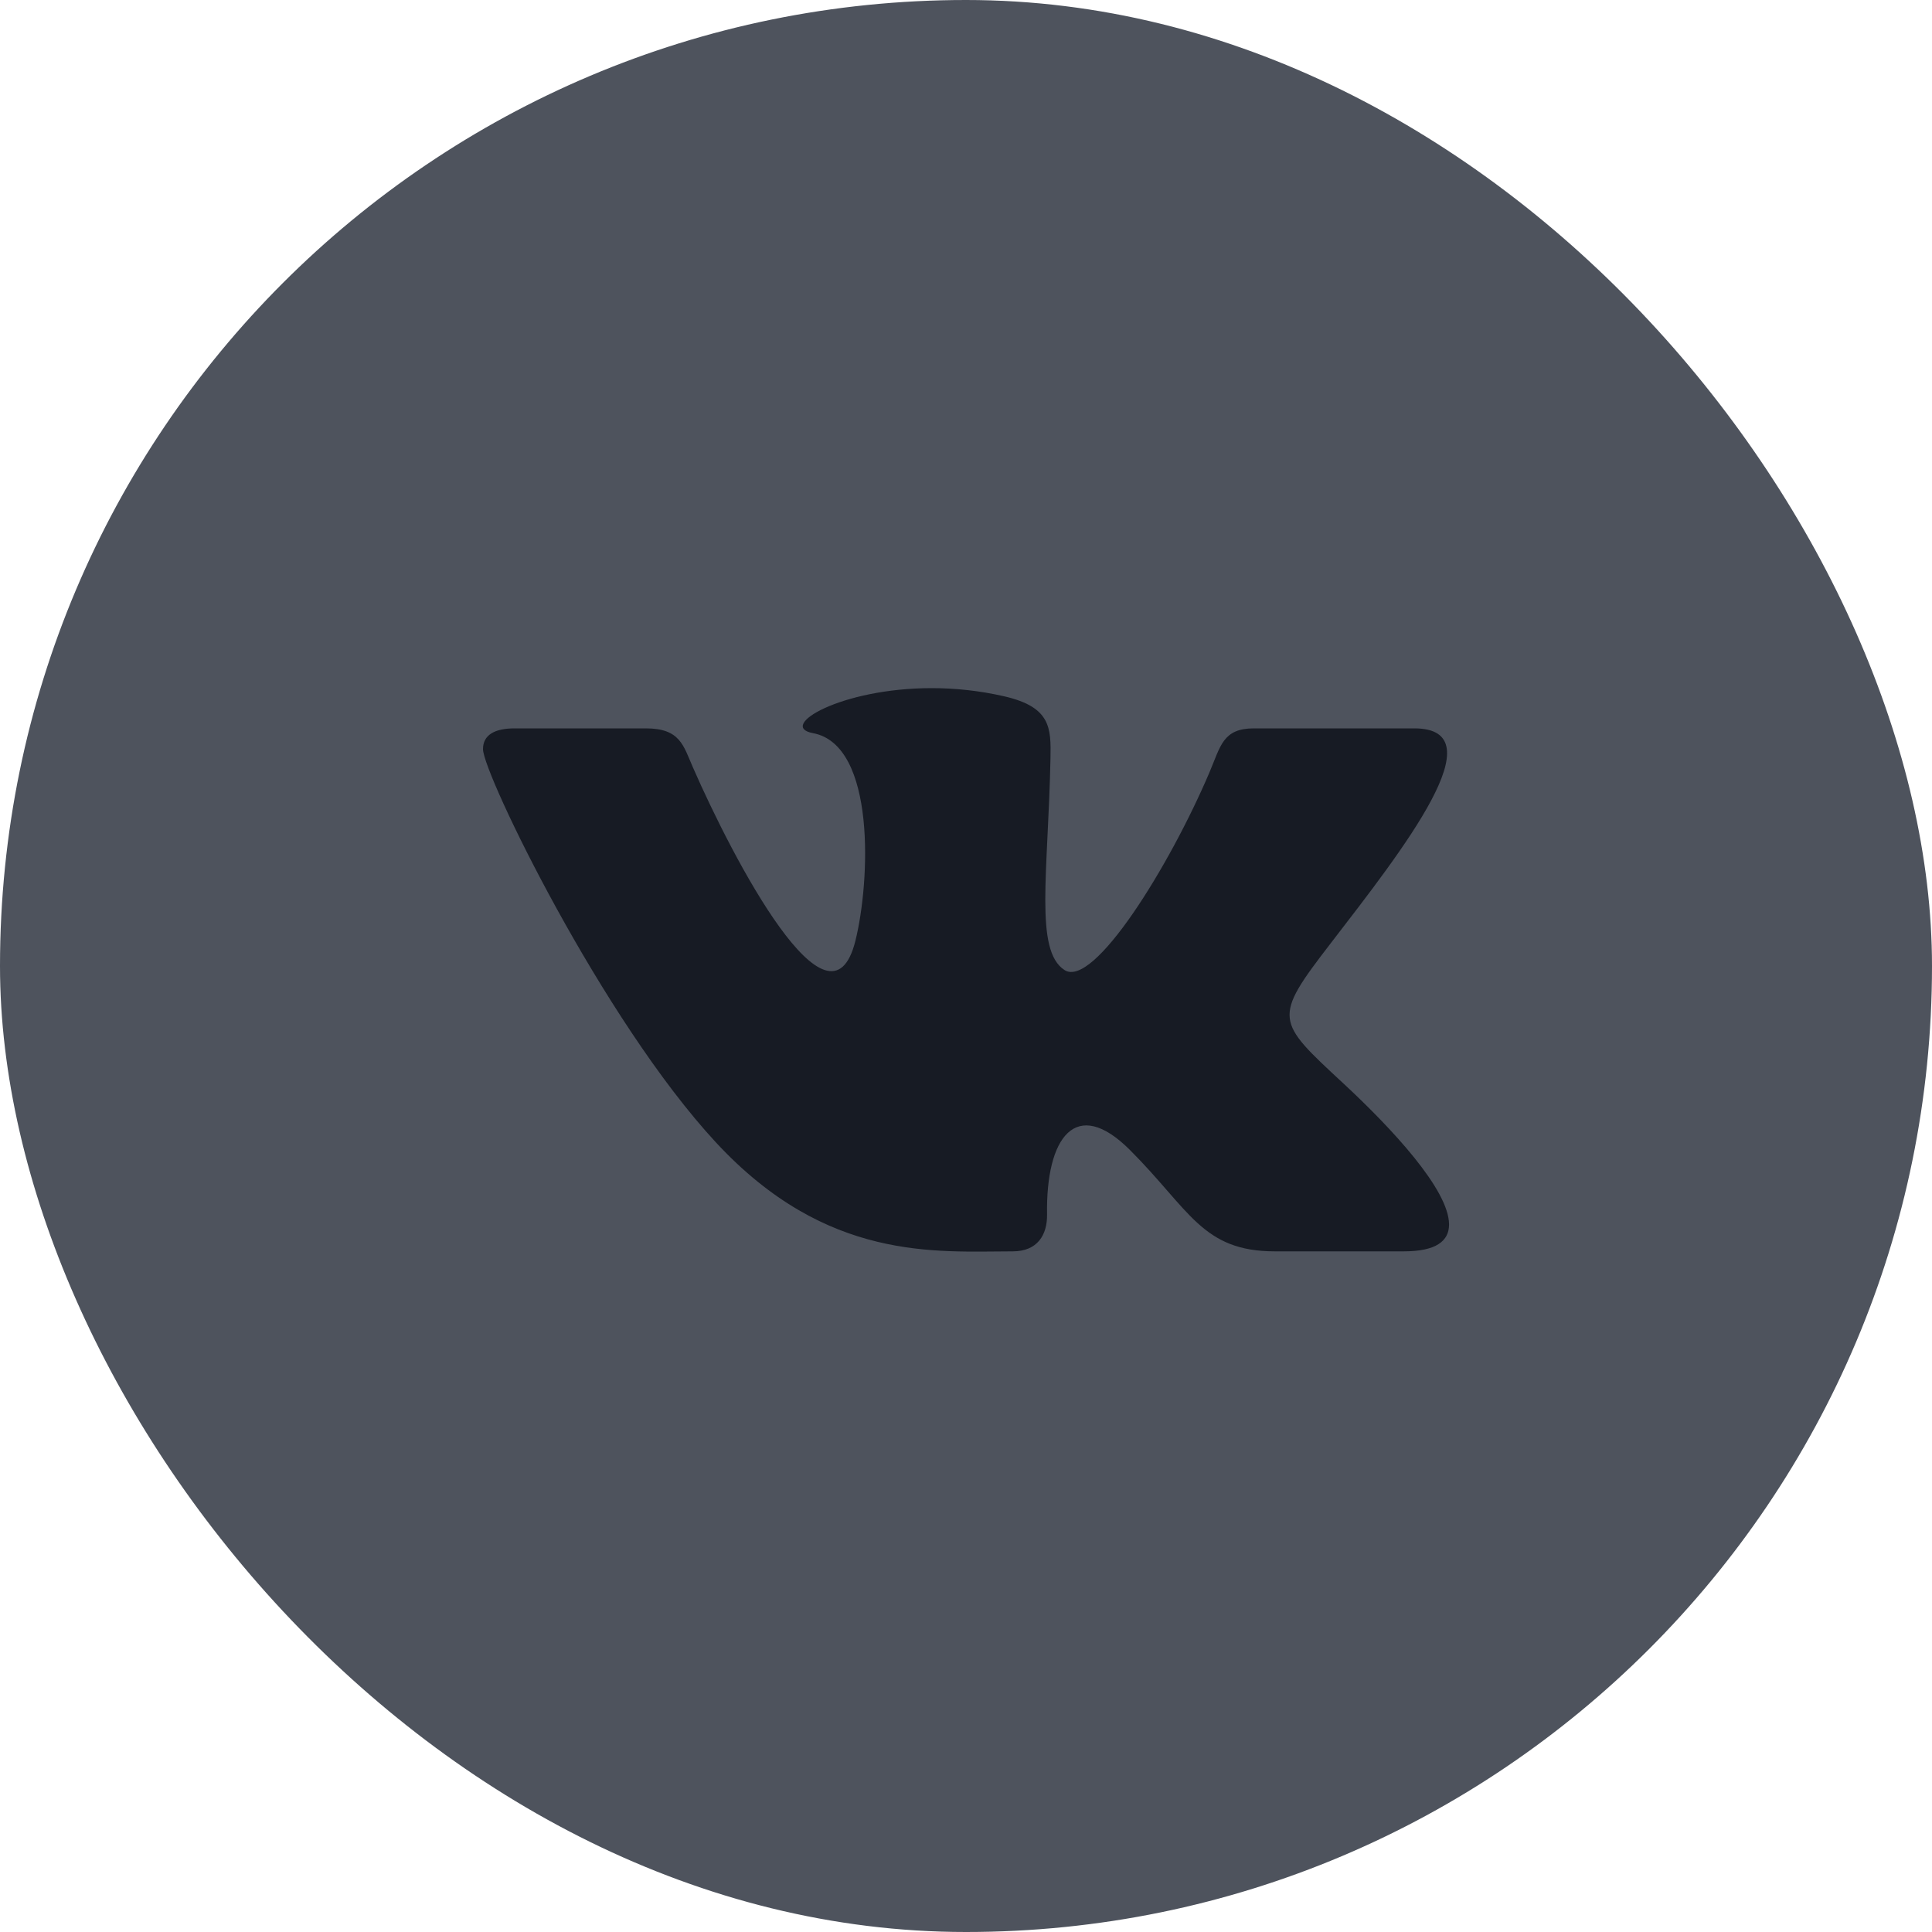
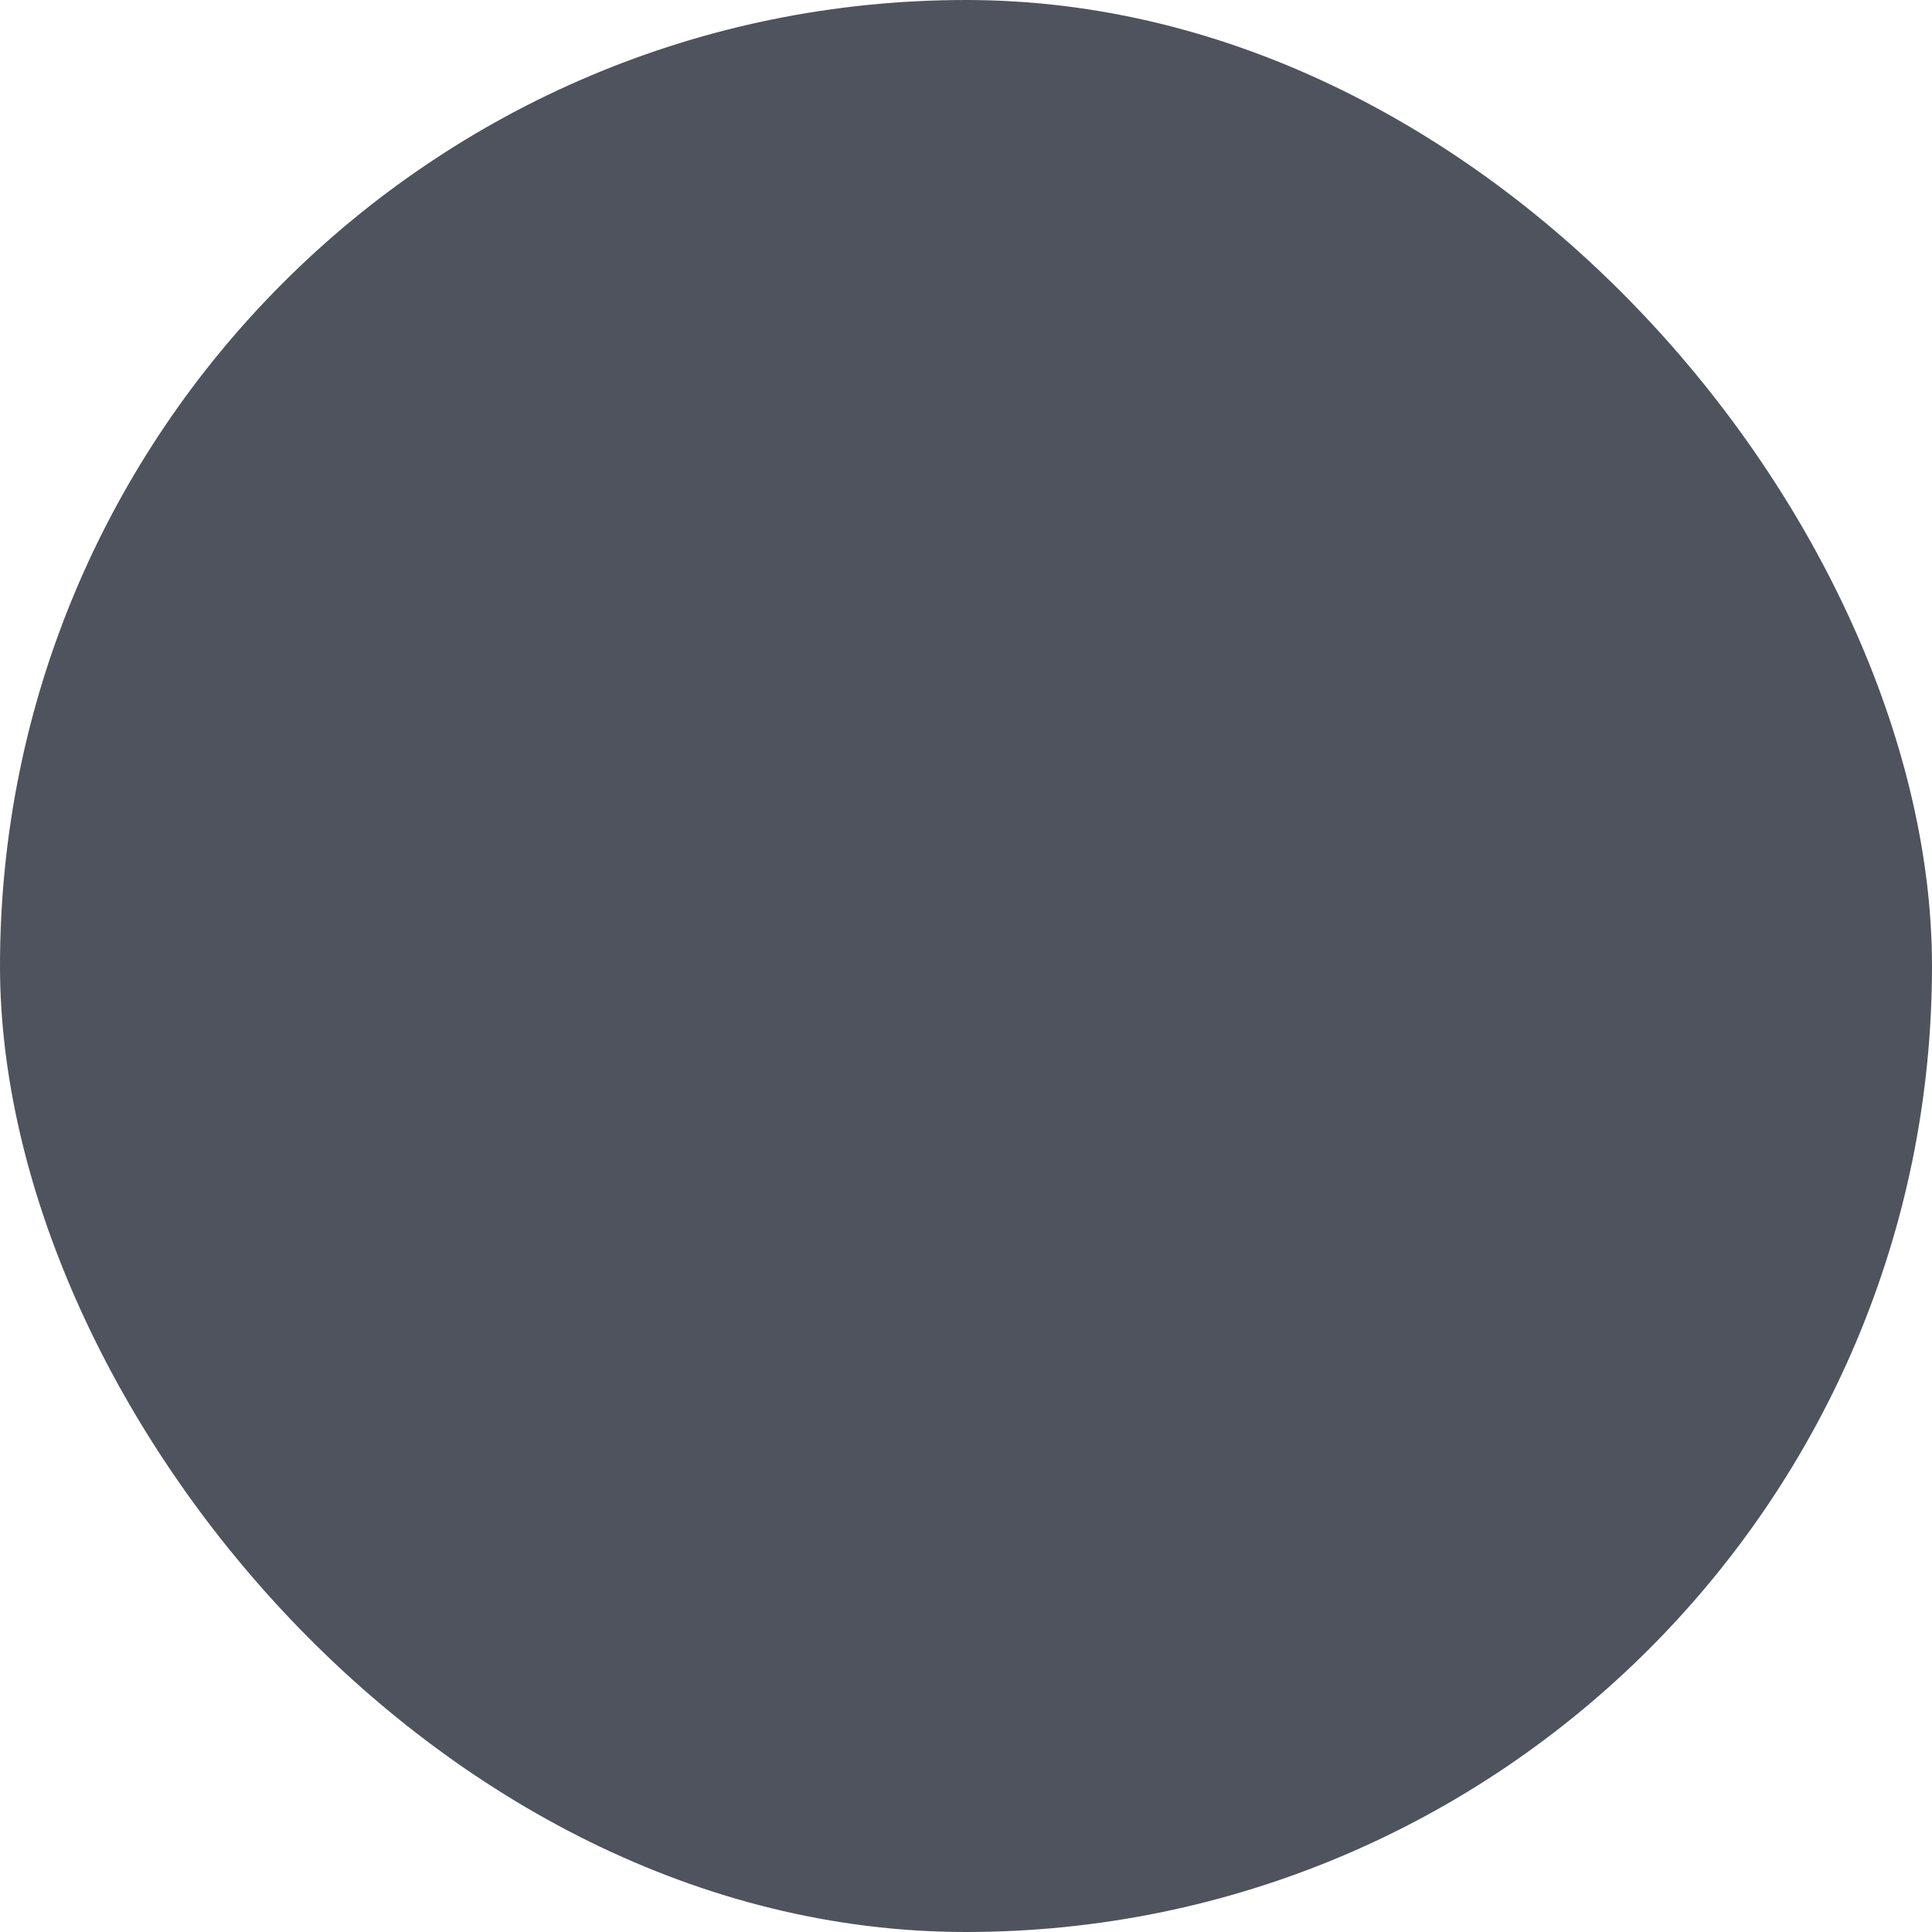
<svg xmlns="http://www.w3.org/2000/svg" width="40" height="40" viewBox="0 0 40 40" fill="none">
  <rect width="40" height="40" rx="20" fill="#4E535D" />
-   <path d="M20.969 25.908C21.476 25.908 21.684 25.57 21.678 25.146C21.652 23.548 22.273 22.688 23.394 23.809C24.634 25.049 24.89 25.908 26.396 25.908H29.063C29.736 25.908 30.001 25.692 30.001 25.352C30.001 24.633 28.817 23.363 27.814 22.432C26.409 21.128 26.343 21.097 27.553 19.527C29.054 17.578 31.017 15.08 29.28 15.08H25.963C25.319 15.08 25.273 15.443 25.044 15.983C24.214 17.938 22.639 20.472 22.04 20.084C21.414 19.68 21.701 18.079 21.749 15.7C21.761 15.072 21.758 14.641 20.798 14.418C20.274 14.297 19.764 14.247 19.29 14.247C17.396 14.247 16.089 15.041 16.832 15.179C18.141 15.423 18.015 18.256 17.71 19.479C17.179 21.609 15.18 17.793 14.348 15.892C14.147 15.435 14.085 15.08 13.369 15.08H10.656C10.246 15.08 10 15.213 10 15.51C10 16.012 12.467 21.11 14.822 23.652C17.119 26.131 19.389 25.908 20.969 25.908V25.908Z" fill="#171B24" />
</svg>